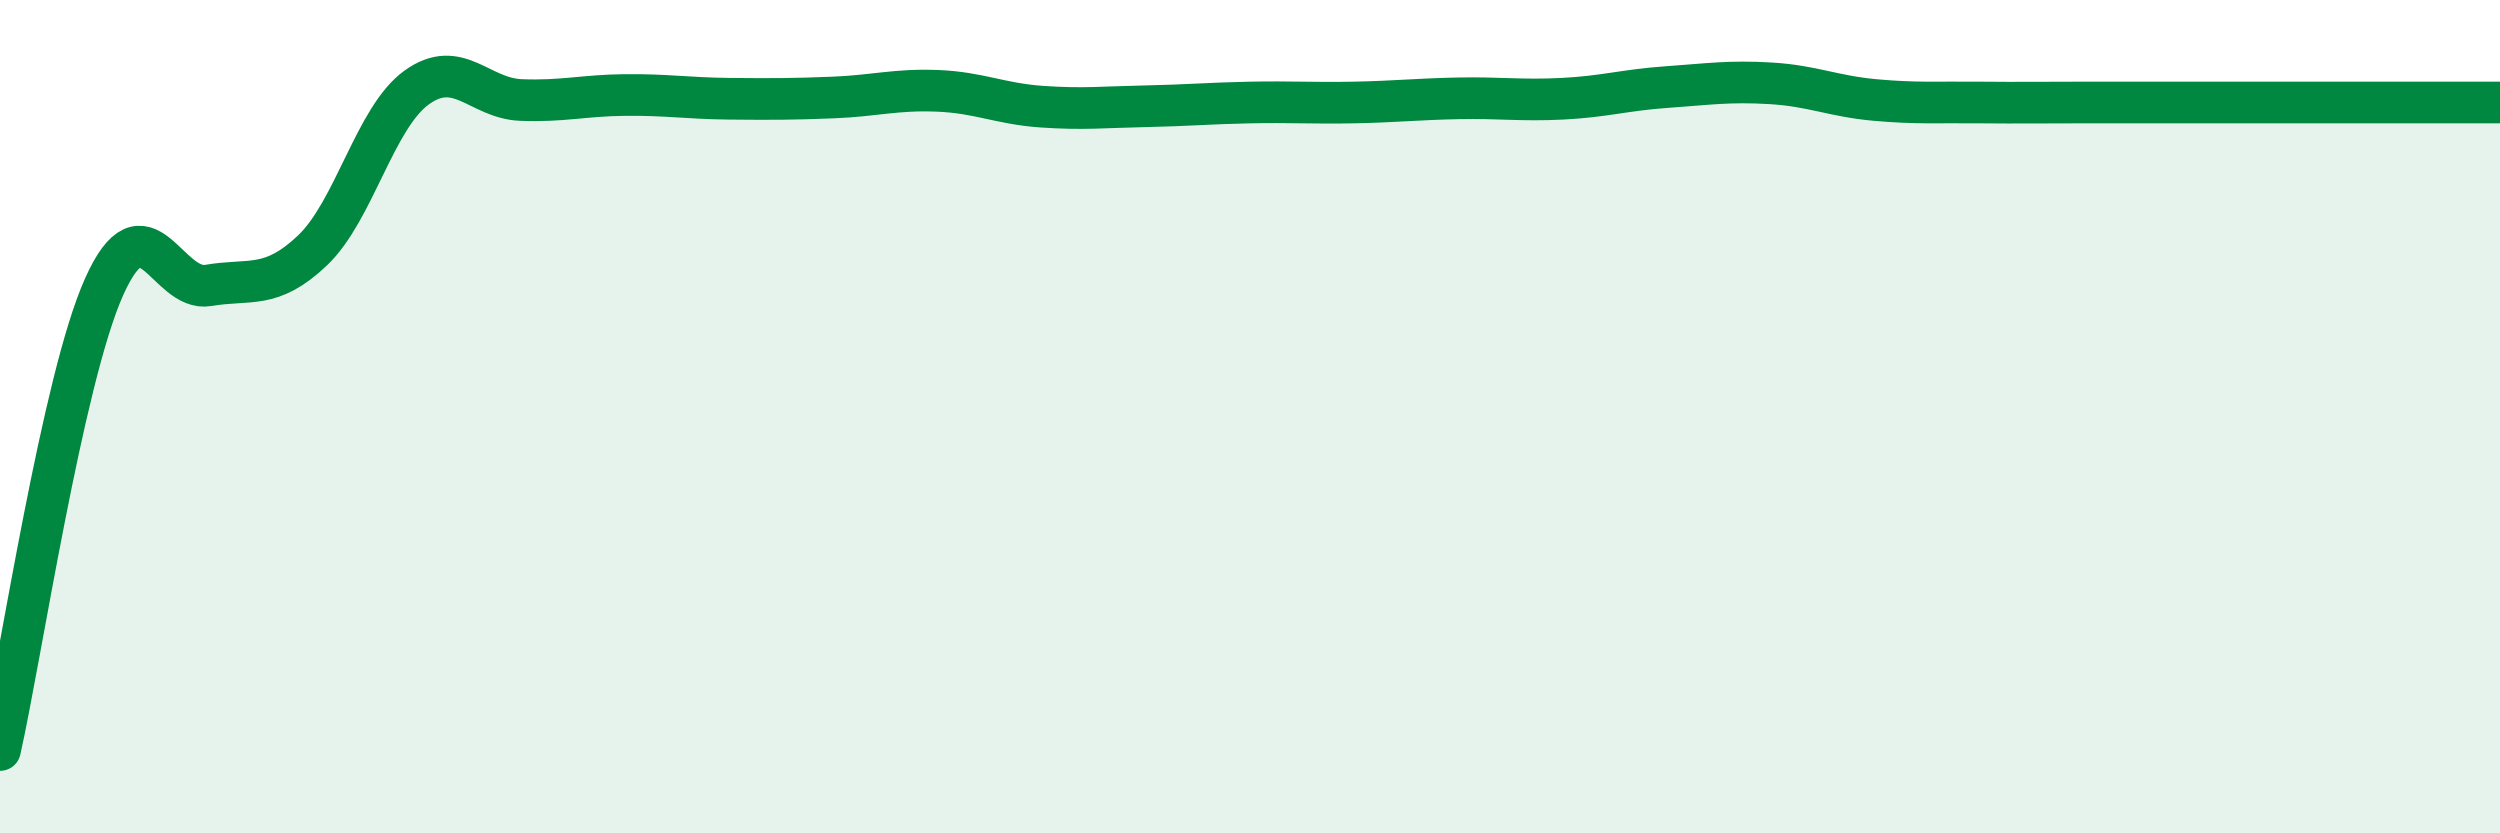
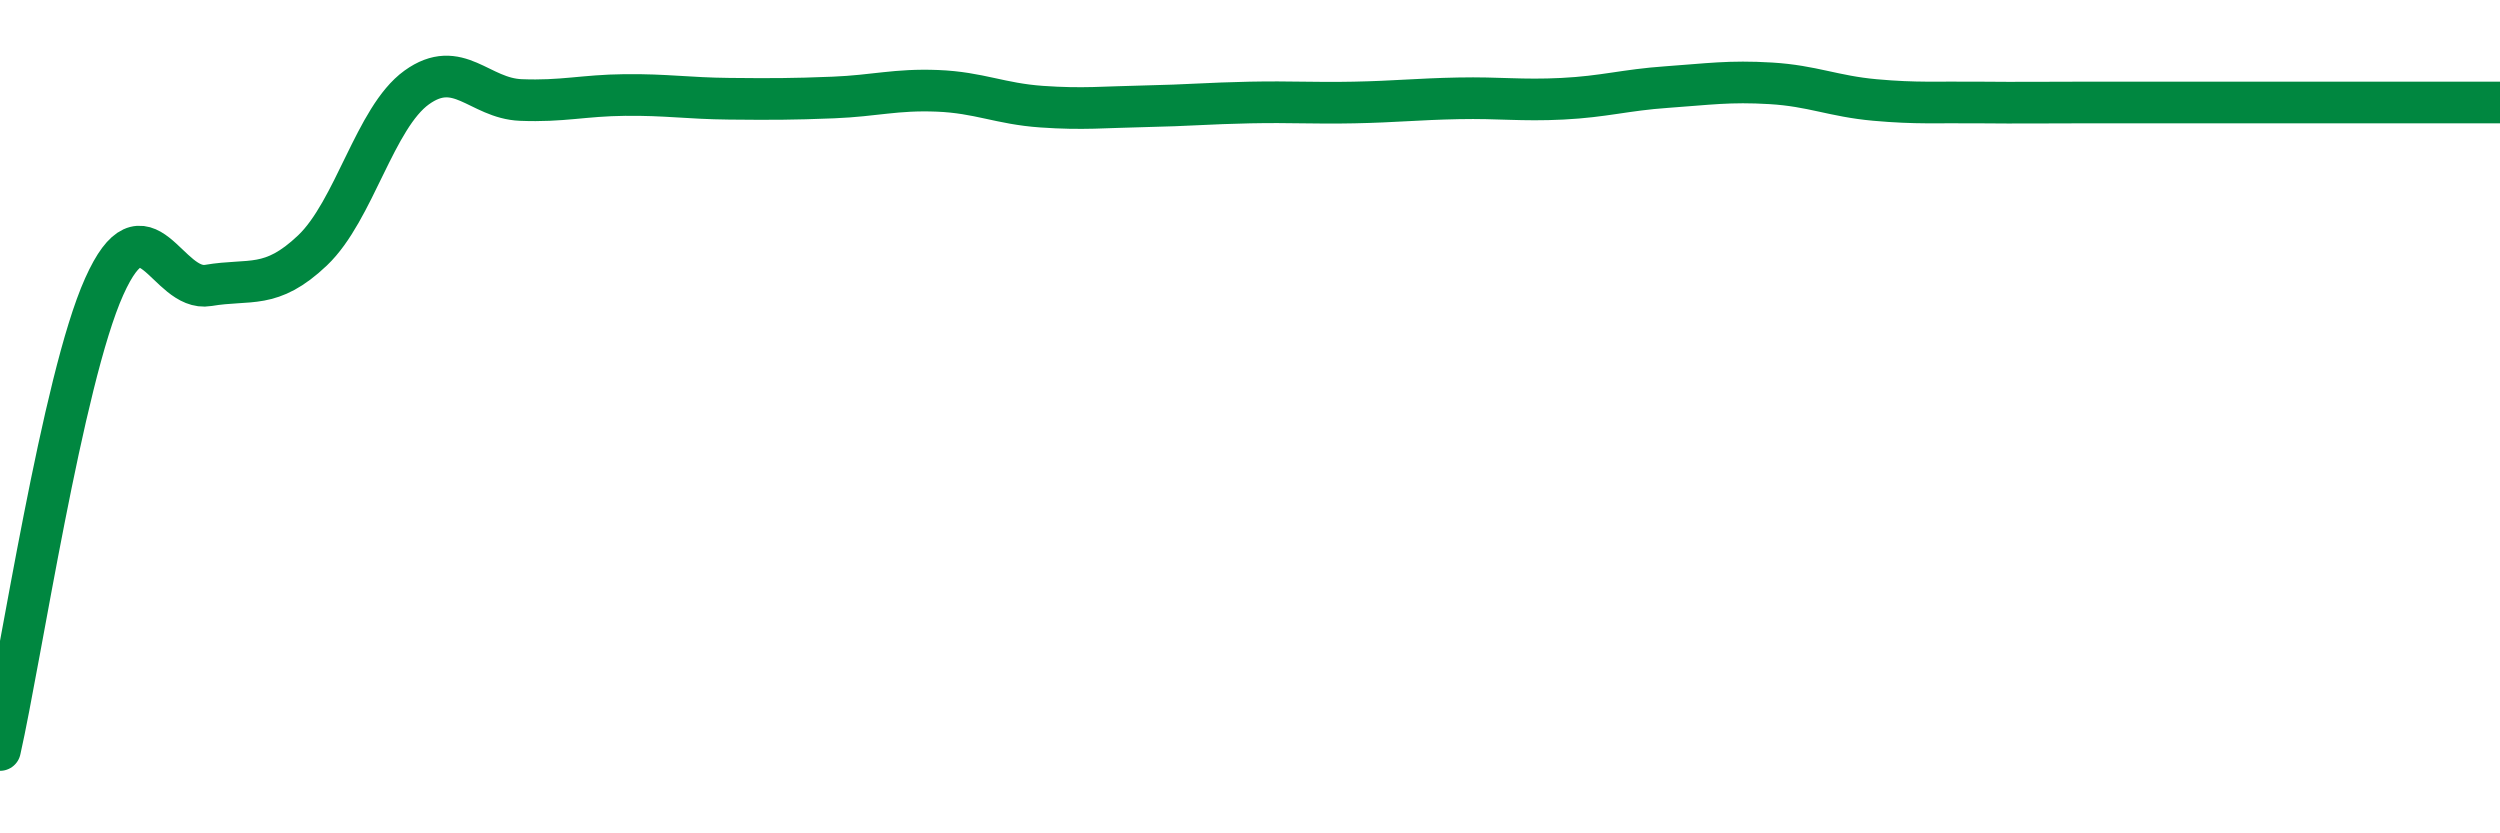
<svg xmlns="http://www.w3.org/2000/svg" width="60" height="20" viewBox="0 0 60 20">
-   <path d="M 0,18 C 0.5,15.78 1.5,9.11 2.5,6.88 C 3.5,4.65 4,7.02 5,6.85 C 6,6.68 6.5,6.96 7.5,6.01 C 8.5,5.06 9,2.82 10,2.1 C 11,1.38 11.5,2.36 12.5,2.4 C 13.5,2.44 14,2.29 15,2.28 C 16,2.27 16.5,2.36 17.5,2.37 C 18.5,2.38 19,2.38 20,2.34 C 21,2.3 21.5,2.14 22.5,2.18 C 23.5,2.22 24,2.49 25,2.56 C 26,2.63 26.5,2.57 27.5,2.55 C 28.5,2.53 29,2.48 30,2.46 C 31,2.44 31.5,2.48 32.5,2.46 C 33.5,2.44 34,2.38 35,2.36 C 36,2.34 36.5,2.42 37.5,2.37 C 38.5,2.32 39,2.16 40,2.09 C 41,2.02 41.5,1.94 42.5,2 C 43.5,2.06 44,2.31 45,2.4 C 46,2.49 46.5,2.45 47.5,2.46 C 48.5,2.47 49,2.46 50,2.46 C 51,2.46 51.5,2.46 52.5,2.46 C 53.5,2.46 53.5,2.46 55,2.46 C 56.5,2.46 59,2.46 60,2.46L60 20L0 20Z" fill="#008740" opacity="0.1" stroke-linecap="round" stroke-linejoin="round" />
  <path d="M 0,18 C 0.5,15.78 1.5,9.11 2.5,6.88 C 3.5,4.65 4,7.02 5,6.85 C 6,6.68 6.5,6.96 7.5,6.01 C 8.5,5.06 9,2.82 10,2.1 C 11,1.38 11.5,2.36 12.5,2.4 C 13.5,2.44 14,2.29 15,2.28 C 16,2.27 16.5,2.36 17.5,2.37 C 18.5,2.38 19,2.38 20,2.34 C 21,2.3 21.5,2.14 22.5,2.18 C 23.5,2.22 24,2.49 25,2.56 C 26,2.63 26.5,2.57 27.5,2.55 C 28.5,2.53 29,2.48 30,2.46 C 31,2.44 31.5,2.48 32.5,2.46 C 33.5,2.44 34,2.38 35,2.36 C 36,2.34 36.5,2.42 37.5,2.37 C 38.5,2.32 39,2.16 40,2.09 C 41,2.02 41.5,1.94 42.5,2 C 43.5,2.06 44,2.31 45,2.4 C 46,2.49 46.5,2.45 47.5,2.46 C 48.5,2.47 49,2.46 50,2.46 C 51,2.46 51.5,2.46 52.5,2.46 C 53.5,2.46 53.5,2.46 55,2.46 C 56.5,2.46 59,2.46 60,2.46" stroke="#008740" stroke-width="1" fill="none" stroke-linecap="round" stroke-linejoin="round" />
</svg>